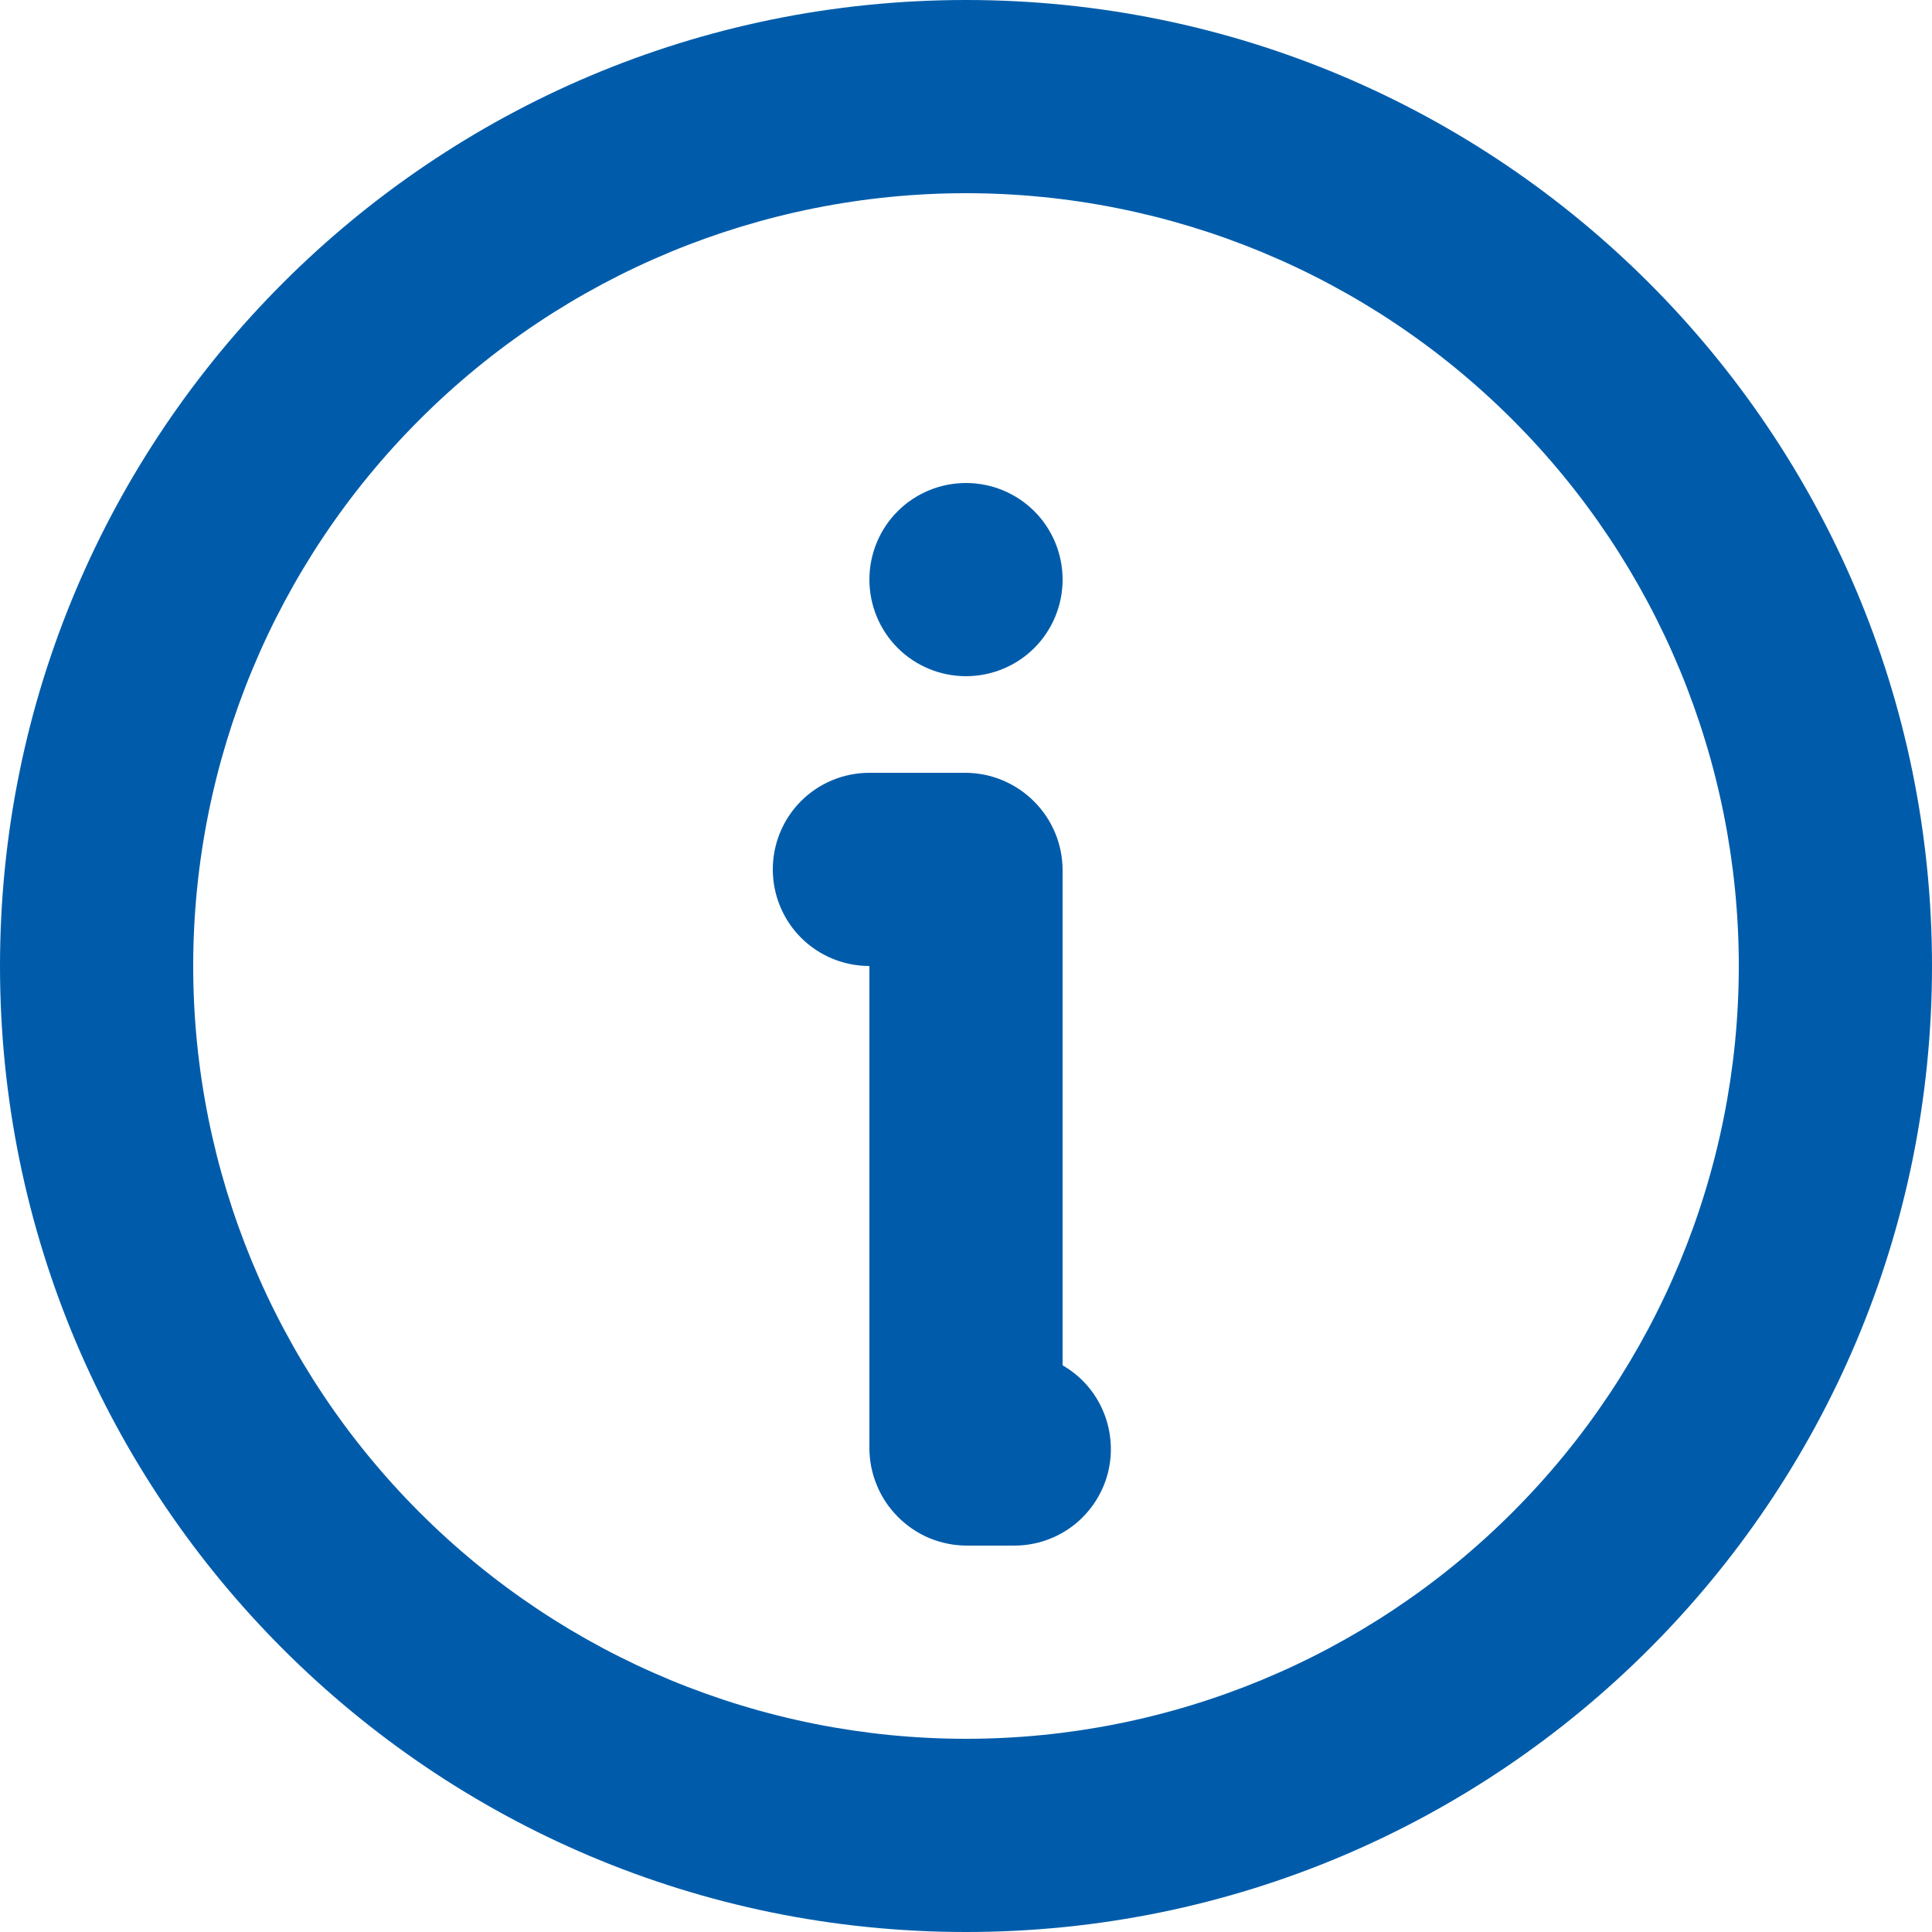
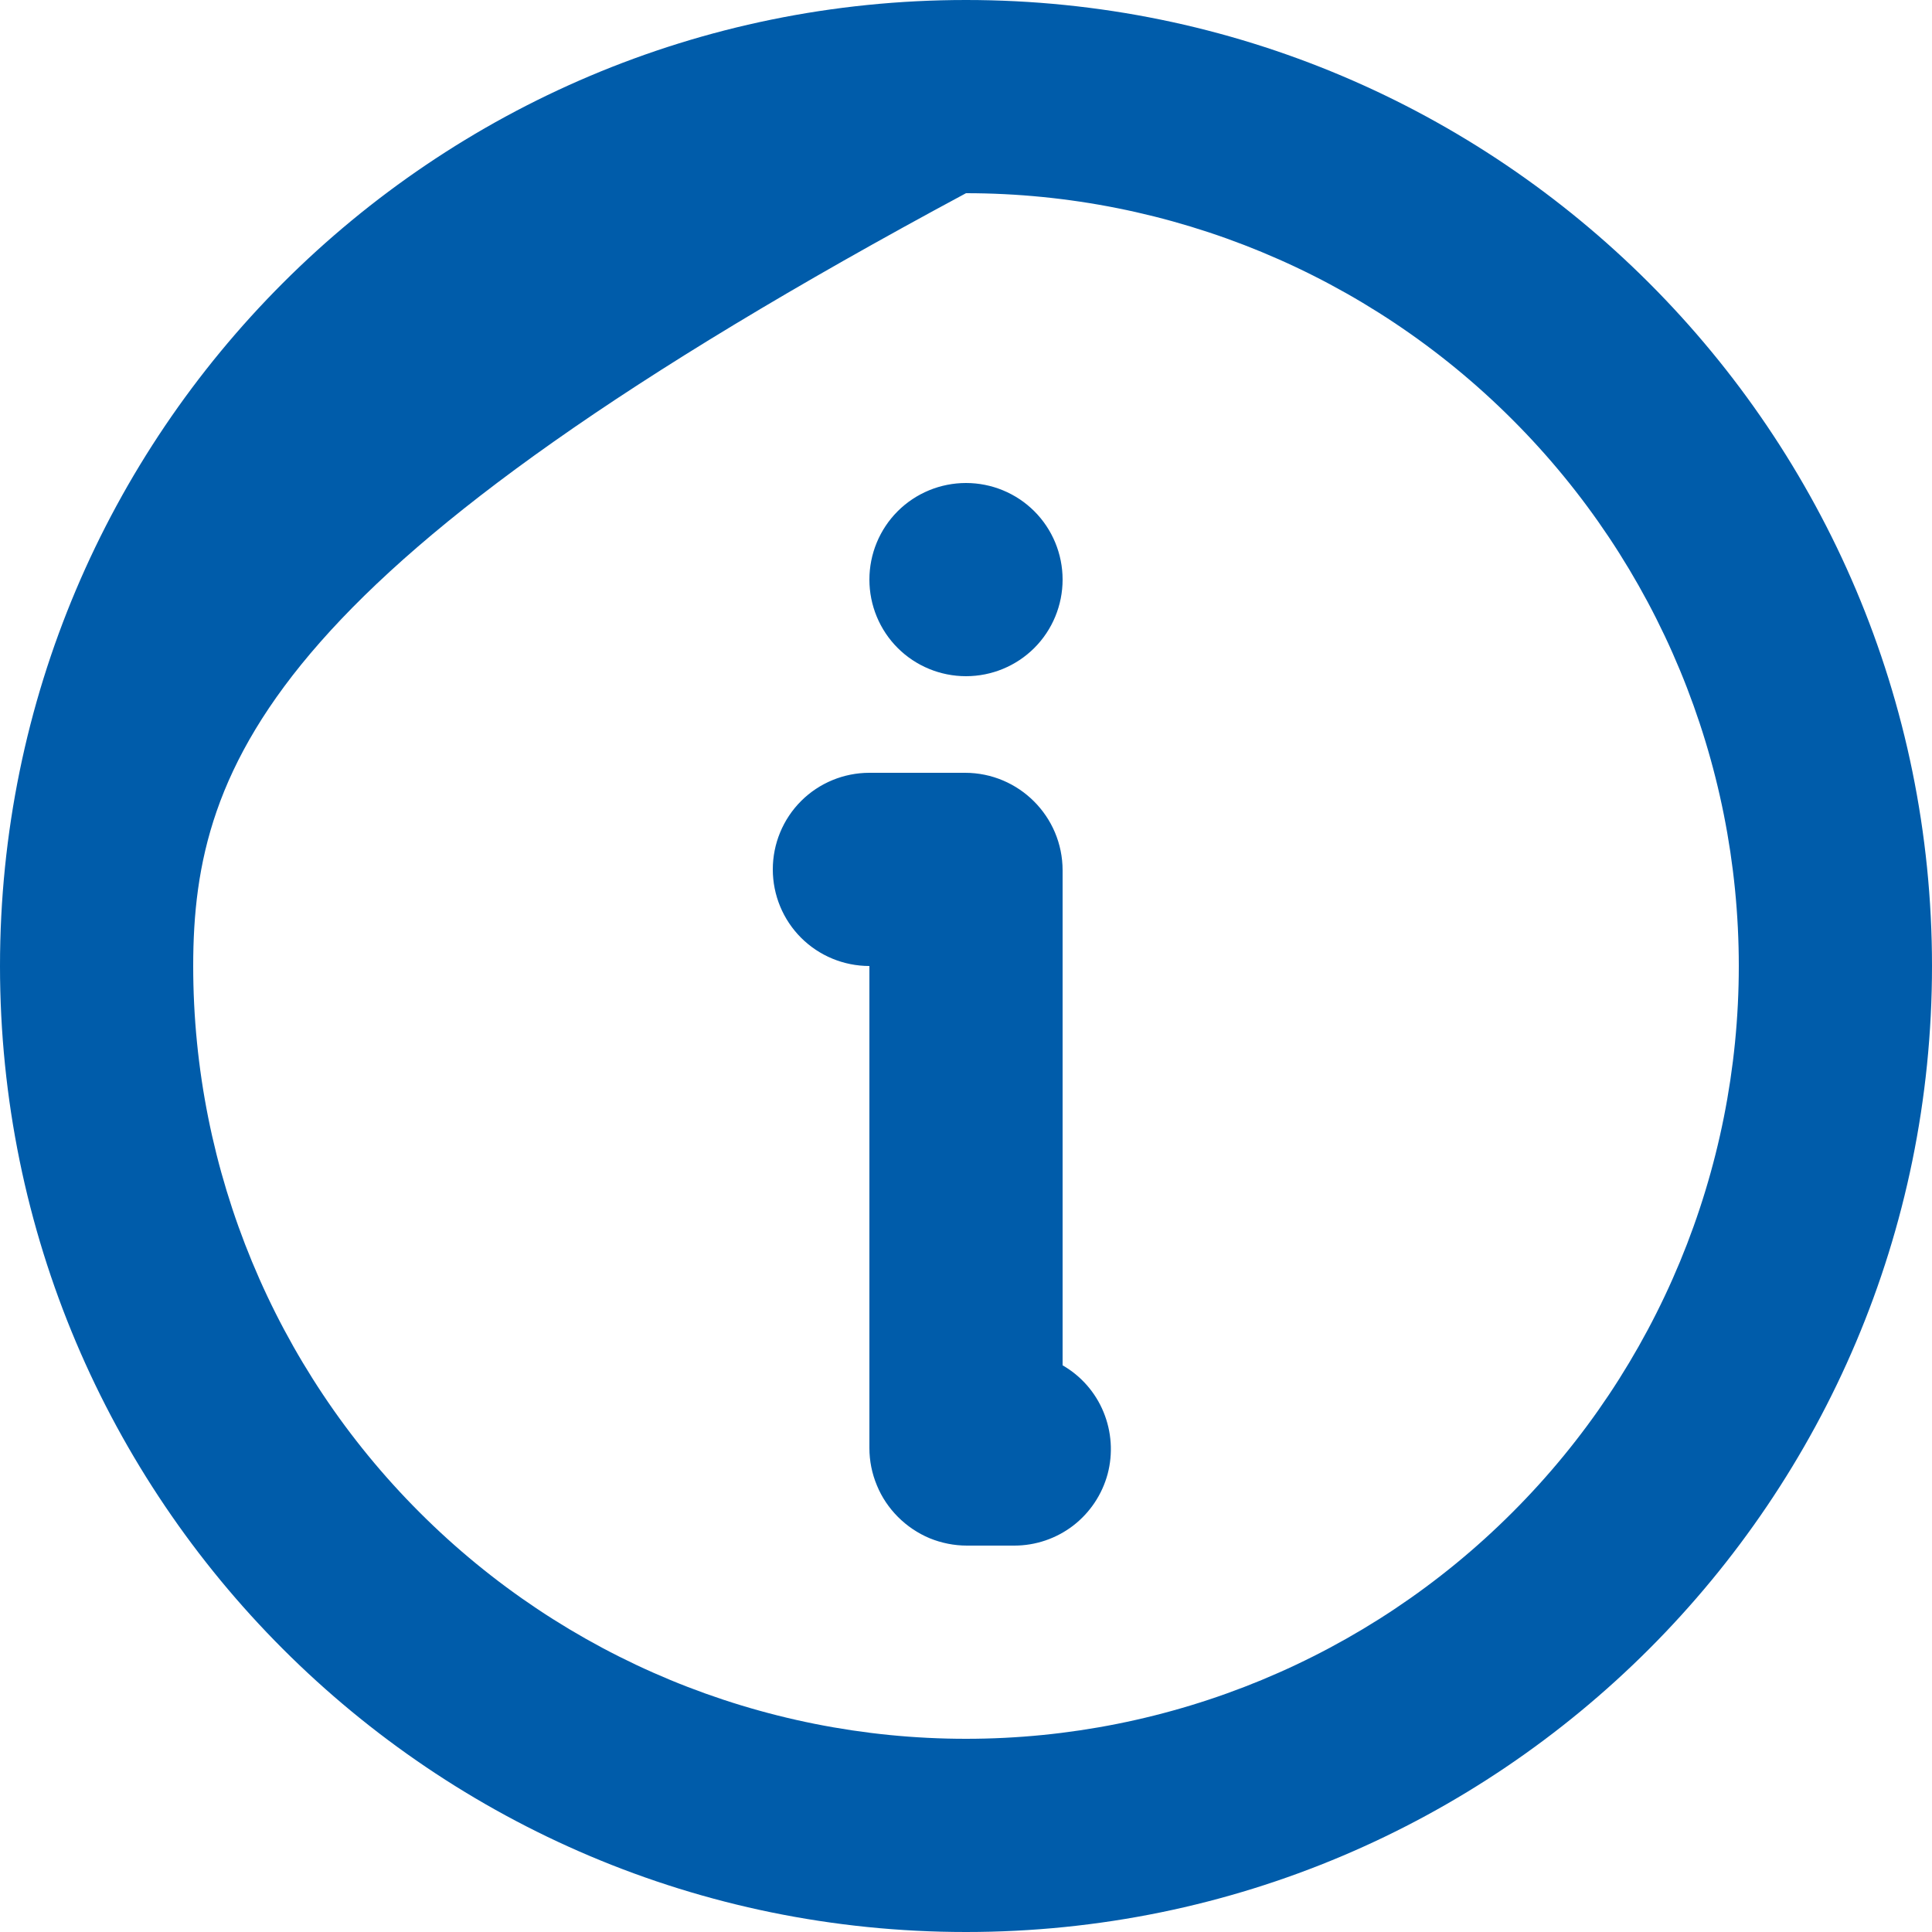
<svg xmlns="http://www.w3.org/2000/svg" width="16" height="16" viewBox="0 0 16 16" fill="none">
-   <path id="Vector" d="M8 0C12.418 0 16 3.582 16 8C16 12.418 12.418 16 8 16C3.582 16 0 12.418 0 8C0 3.582 3.582 0 8 0ZM8 1.6C6.303 1.6 4.675 2.274 3.475 3.475C2.274 4.675 1.6 6.303 1.6 8C1.6 9.697 2.274 11.325 3.475 12.525C4.675 13.726 6.303 14.4 8 14.4C9.697 14.4 11.325 13.726 12.525 12.525C13.726 11.325 14.4 9.697 14.4 8C14.4 6.303 13.726 4.675 12.525 3.475C11.325 2.274 9.697 1.6 8 1.6ZM7.992 6.4C8.438 6.4 8.8 6.762 8.8 7.208V11.307C8.953 11.395 9.072 11.531 9.139 11.694C9.206 11.857 9.218 12.037 9.173 12.207C9.127 12.377 9.027 12.527 8.887 12.635C8.747 12.742 8.576 12.8 8.4 12.8H8.008C7.902 12.8 7.797 12.779 7.699 12.739C7.601 12.698 7.512 12.638 7.437 12.563C7.362 12.488 7.302 12.399 7.262 12.301C7.221 12.203 7.2 12.098 7.2 11.992V8C6.988 8 6.784 7.916 6.634 7.766C6.484 7.616 6.4 7.412 6.4 7.2C6.4 6.988 6.484 6.784 6.634 6.634C6.784 6.484 6.988 6.4 7.2 6.4H7.992ZM8 4C8.212 4 8.416 4.084 8.566 4.234C8.716 4.384 8.8 4.588 8.8 4.8C8.8 5.012 8.716 5.216 8.566 5.366C8.416 5.516 8.212 5.6 8 5.6C7.788 5.6 7.584 5.516 7.434 5.366C7.284 5.216 7.2 5.012 7.2 4.8C7.2 4.588 7.284 4.384 7.434 4.234C7.584 4.084 7.788 4 8 4Z" fill="#005CAA" />
+   <path id="Vector" d="M8 0C12.418 0 16 3.582 16 8C16 12.418 12.418 16 8 16C3.582 16 0 12.418 0 8C0 3.582 3.582 0 8 0ZM8 1.6C2.274 4.675 1.6 6.303 1.6 8C1.6 9.697 2.274 11.325 3.475 12.525C4.675 13.726 6.303 14.4 8 14.4C9.697 14.4 11.325 13.726 12.525 12.525C13.726 11.325 14.4 9.697 14.4 8C14.4 6.303 13.726 4.675 12.525 3.475C11.325 2.274 9.697 1.6 8 1.6ZM7.992 6.4C8.438 6.4 8.8 6.762 8.8 7.208V11.307C8.953 11.395 9.072 11.531 9.139 11.694C9.206 11.857 9.218 12.037 9.173 12.207C9.127 12.377 9.027 12.527 8.887 12.635C8.747 12.742 8.576 12.8 8.4 12.8H8.008C7.902 12.8 7.797 12.779 7.699 12.739C7.601 12.698 7.512 12.638 7.437 12.563C7.362 12.488 7.302 12.399 7.262 12.301C7.221 12.203 7.2 12.098 7.2 11.992V8C6.988 8 6.784 7.916 6.634 7.766C6.484 7.616 6.4 7.412 6.4 7.2C6.4 6.988 6.484 6.784 6.634 6.634C6.784 6.484 6.988 6.4 7.2 6.4H7.992ZM8 4C8.212 4 8.416 4.084 8.566 4.234C8.716 4.384 8.8 4.588 8.8 4.8C8.8 5.012 8.716 5.216 8.566 5.366C8.416 5.516 8.212 5.6 8 5.6C7.788 5.6 7.584 5.516 7.434 5.366C7.284 5.216 7.2 5.012 7.2 4.8C7.2 4.588 7.284 4.384 7.434 4.234C7.584 4.084 7.788 4 8 4Z" fill="#005CAA" />
</svg>